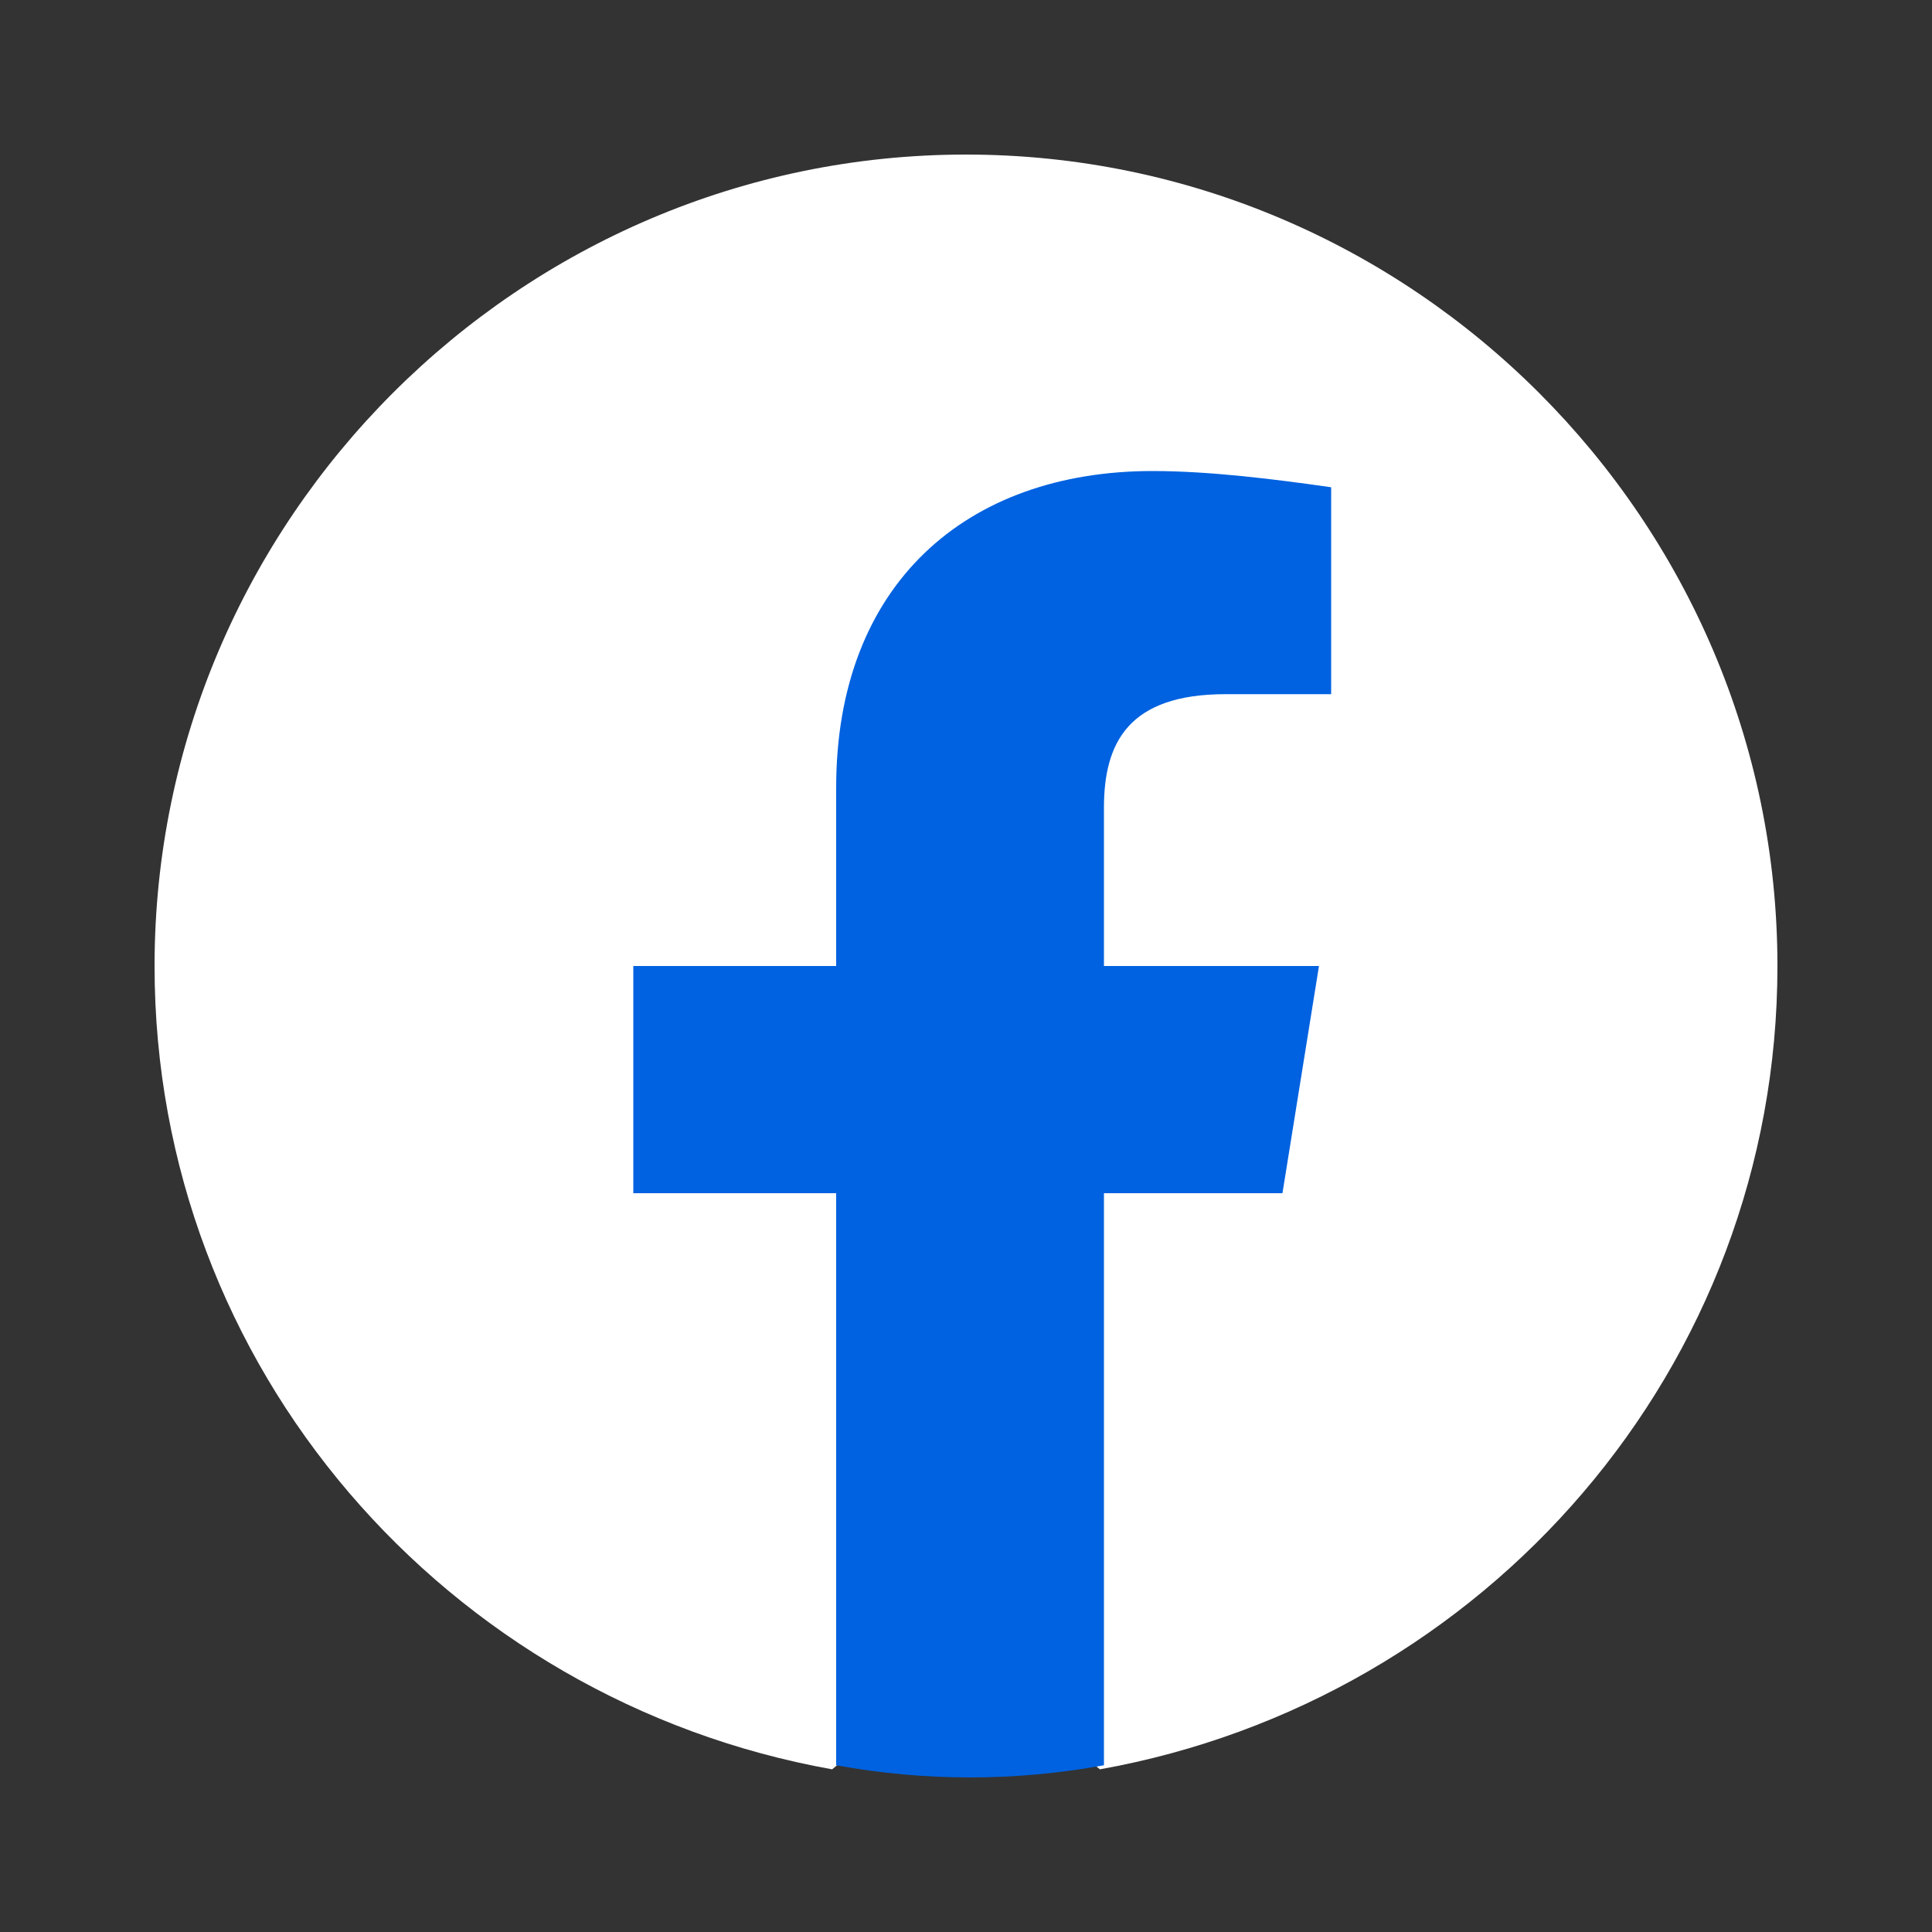
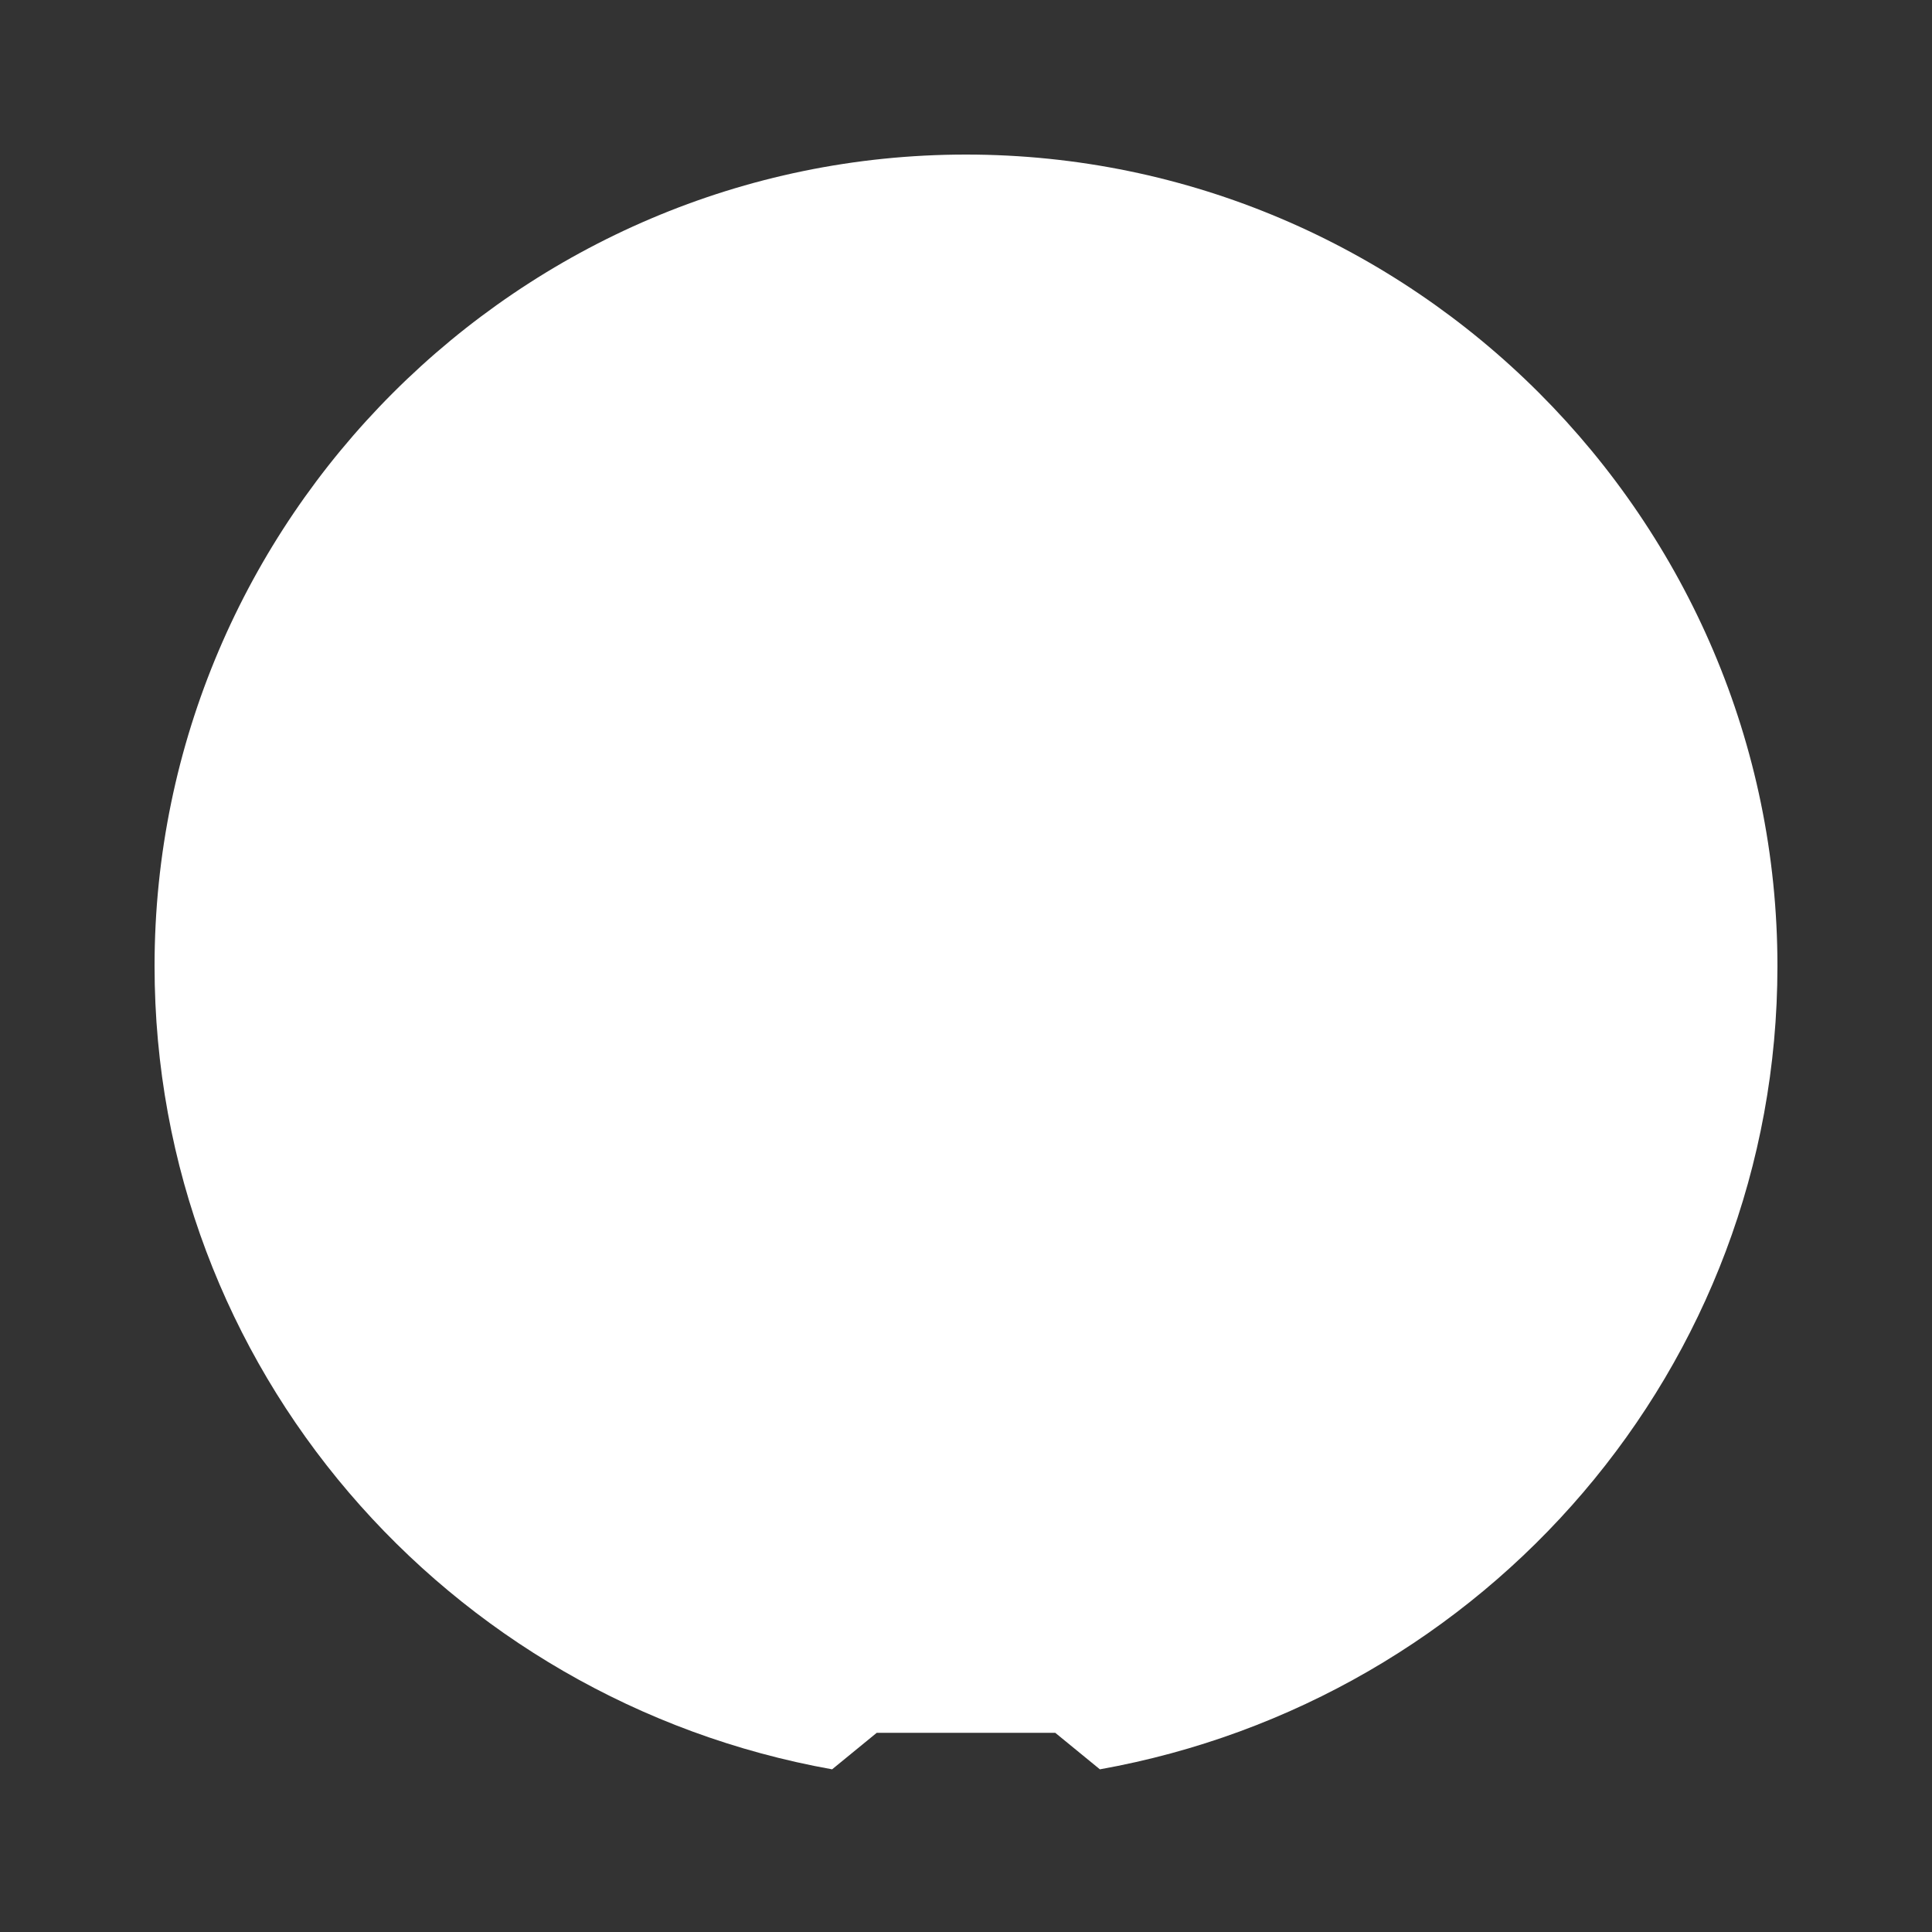
<svg xmlns="http://www.w3.org/2000/svg" width="100" height="100" viewBox="0 0 100 100" fill="none">
  <rect x="0" y="0" width="100" height="100" fill="#333333" stroke="none" />
  <g clip-path="url(#clip0_34_687)">
    <path d="M43.07 91.58C23.12 88.01 8 70.79 8 50C8 26.9 26.9 8 50 8C73.1 8 92 26.9 92 50C92 70.79 76.88 88.01 56.93 91.58L54.62 89.69H45.38L43.07 91.58Z" fill="white" />
-     <path d="M66.38 61.76L68.27 50H57.14V41.81C57.14 38.45 58.4 35.93 63.44 35.93H68.9V25.22C65.96 24.8 62.6 24.38 59.66 24.38C50 24.38 43.28 30.26 43.28 40.76V50H32.78V61.76H43.28V91.37C45.59 91.79 47.9 92 50.21 92C52.52 92 54.83 91.79 57.14 91.37V61.76H66.38Z" fill="#0062E0" />
  </g>
  <defs>
    <clipPath id="clip0_34_687">
      <rect width="84" height="84" fill="white" transform="translate(8 8)" />
    </clipPath>
  </defs>
</svg>